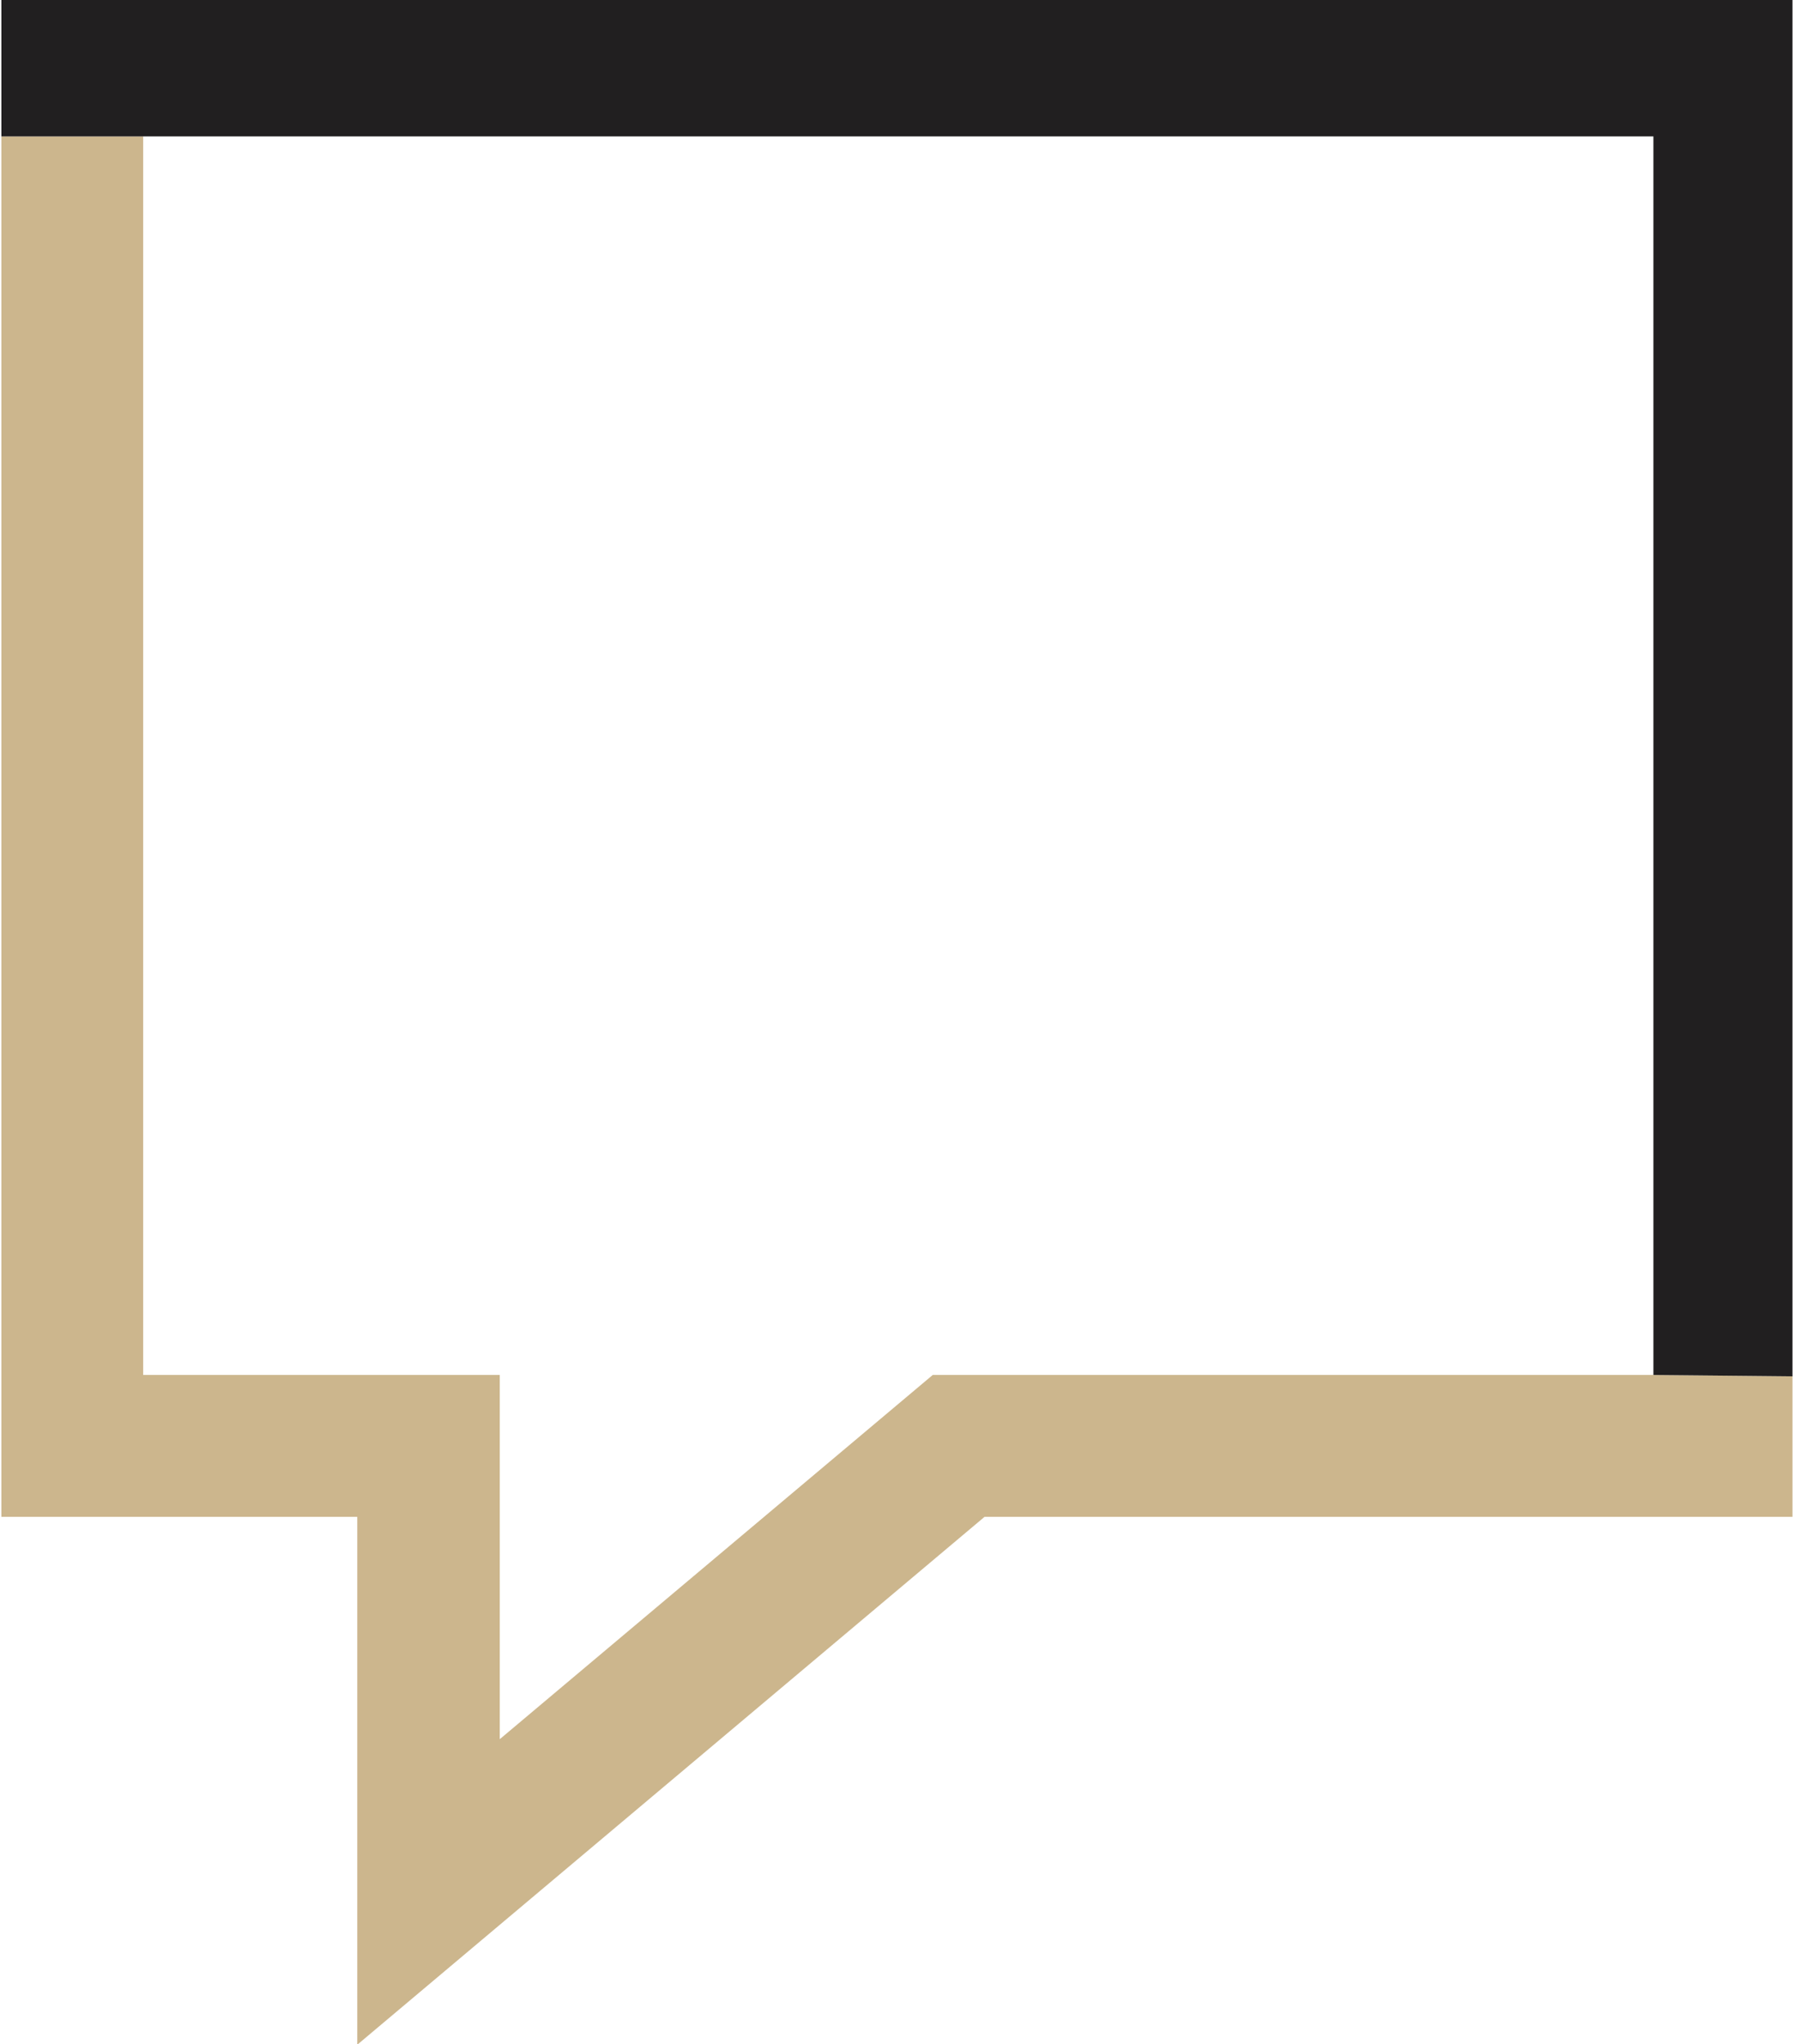
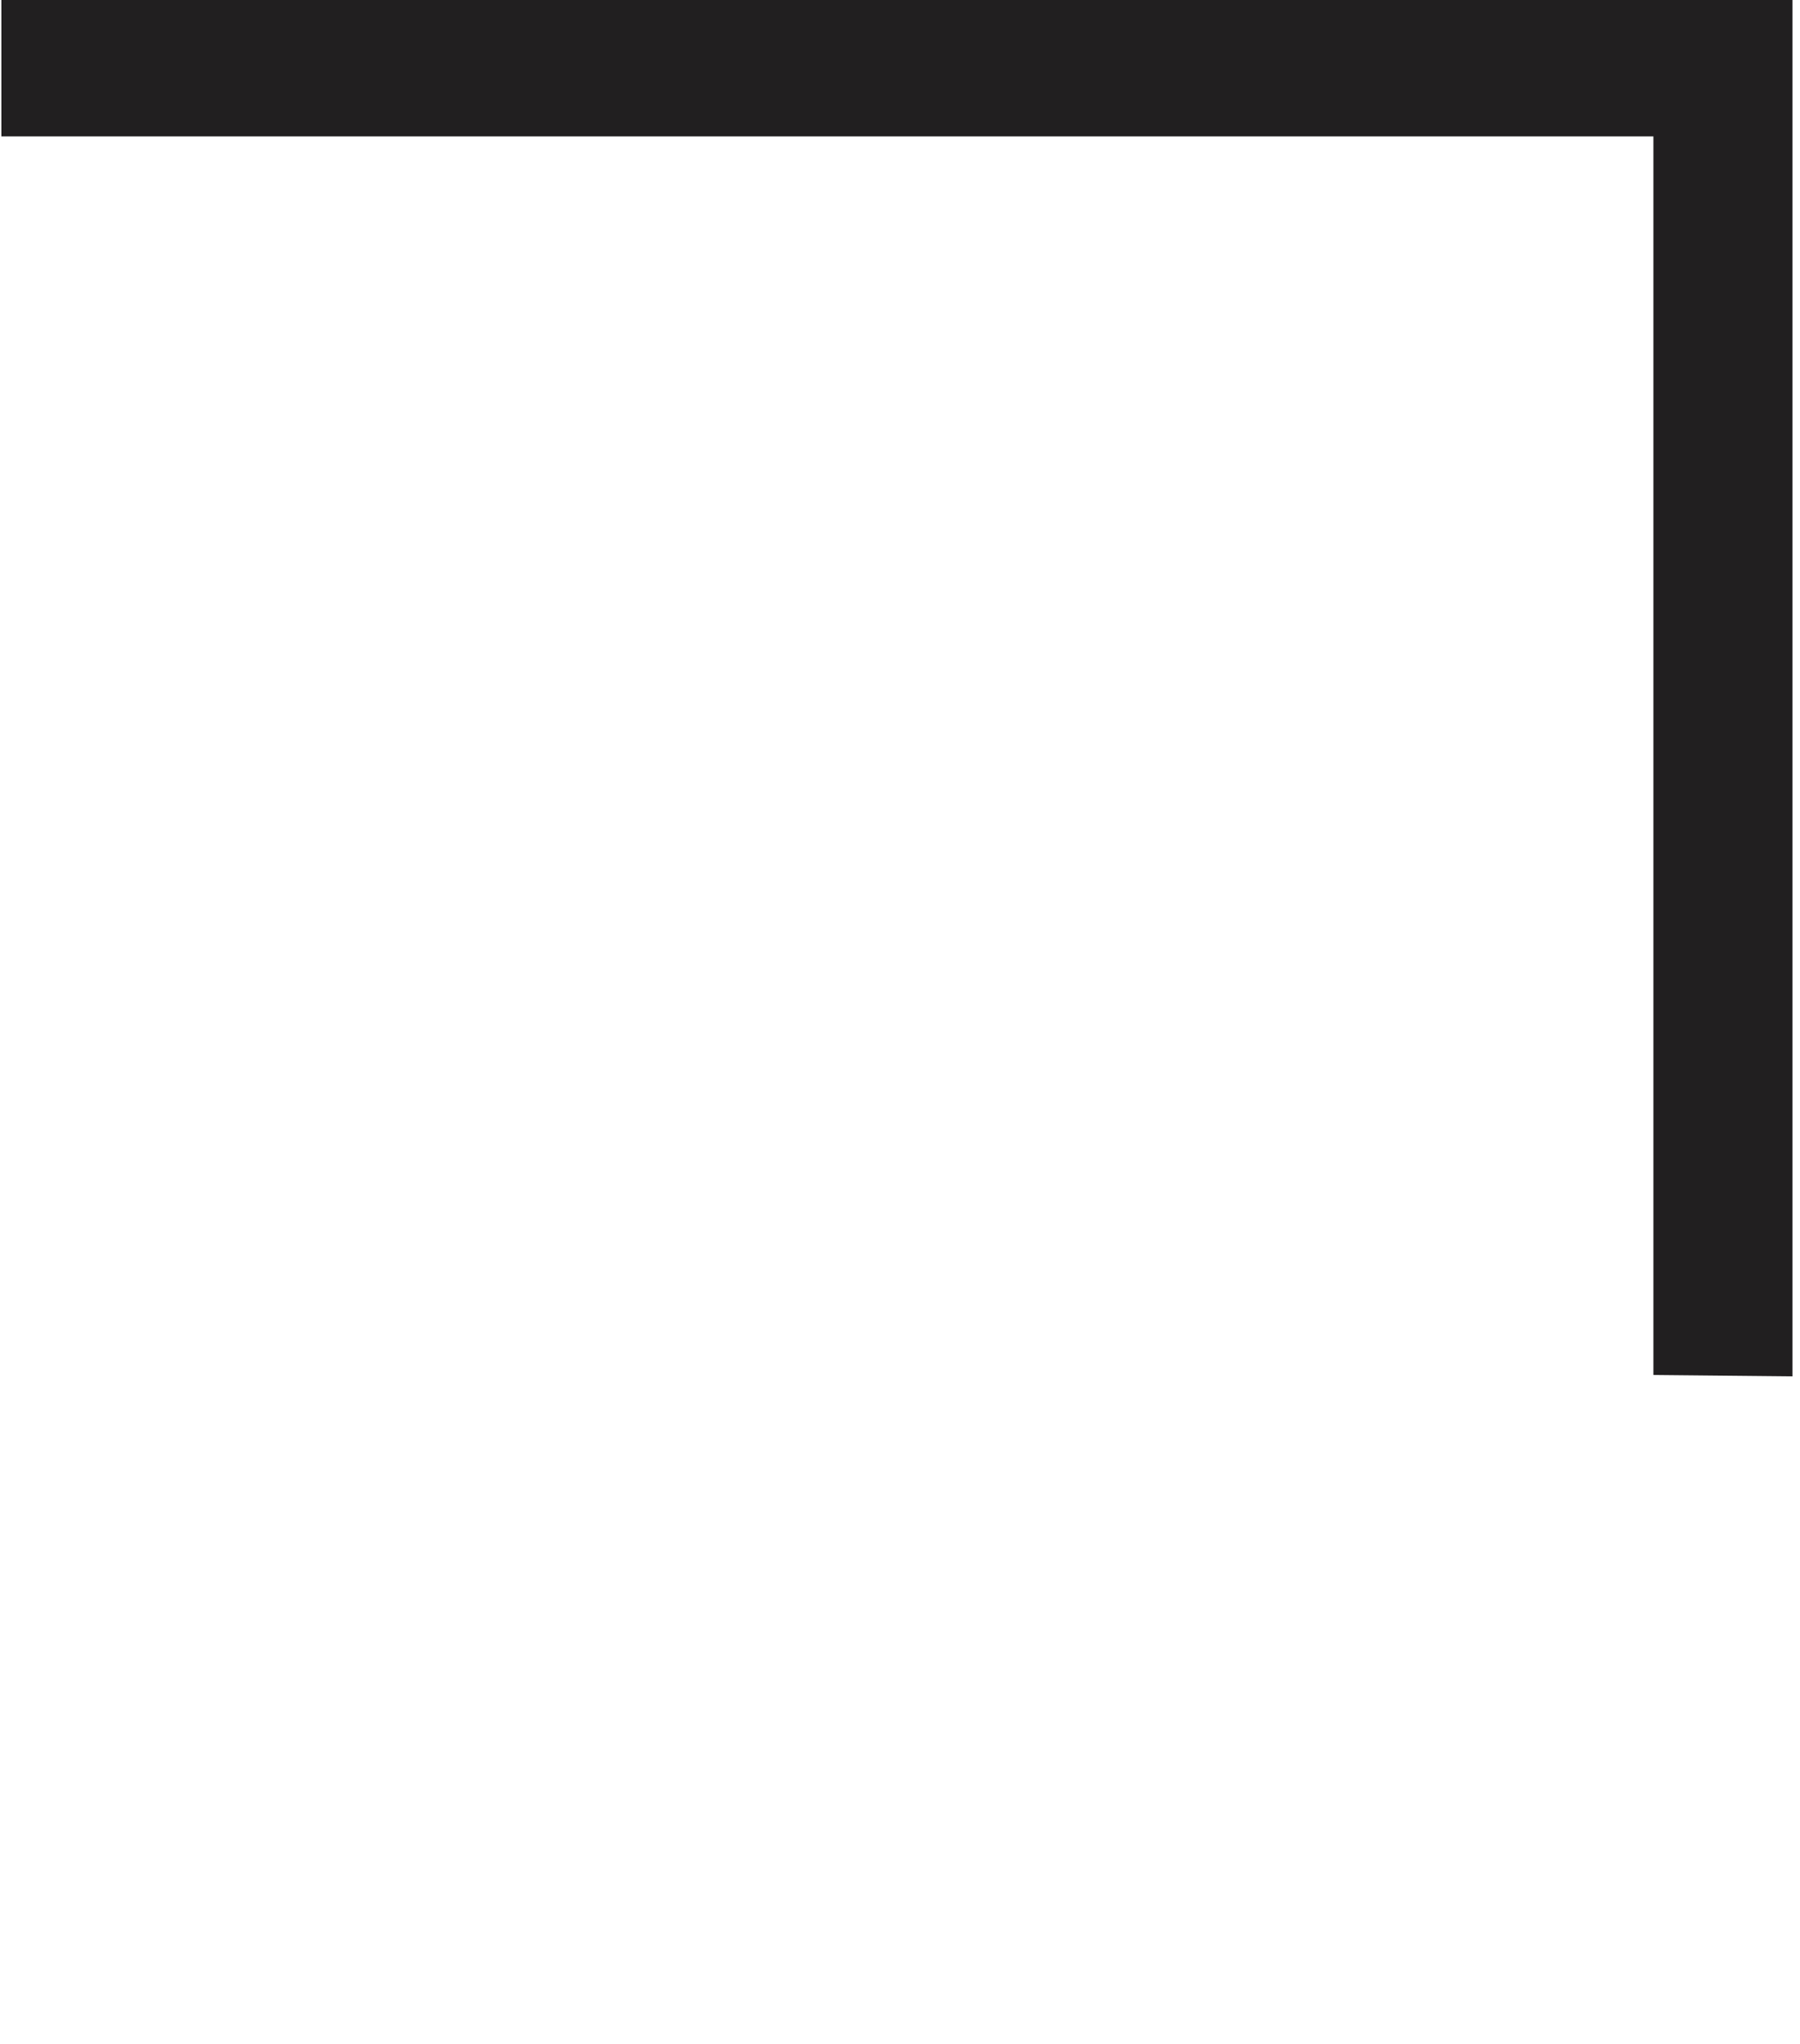
<svg xmlns="http://www.w3.org/2000/svg" version="1.1" id="Layer_2" x="0px" y="0px" viewBox="0 0 264 299.7" style="enable-background:new 0 0 264 299.7;" xml:space="preserve">
  <style type="text/css">
	.st0{fill:none;}
	.st1{fill:#CCB68D;}
	.st2{fill:#211F20;}
</style>
  <polygon class="st0" points="73.3,201.6 73.3,255 136.8,201.6 242.5,201.6 242.5,20 21,20 21,201.6 " />
-   <polygon class="st1" points="242.5,201.6 242.5,201.6 136.8,201.6 73.3,255 73.3,201.6 21,201.6 21,20 0.2,20 0.2,-0.9 0.2,-0.9   0.2,-0.9 0.2,222.4 52.4,222.4 52.4,299.8 144.4,222.4 262.9,222.4 262.9,201.8 " />
  <polygon class="st2" points="0.2,-0.9 0.2,-0.9 0.2,-0.9 0.2,20 21,20 242.5,20 242.5,201.6 262.9,201.8 262.9,-0.9 " />
</svg>